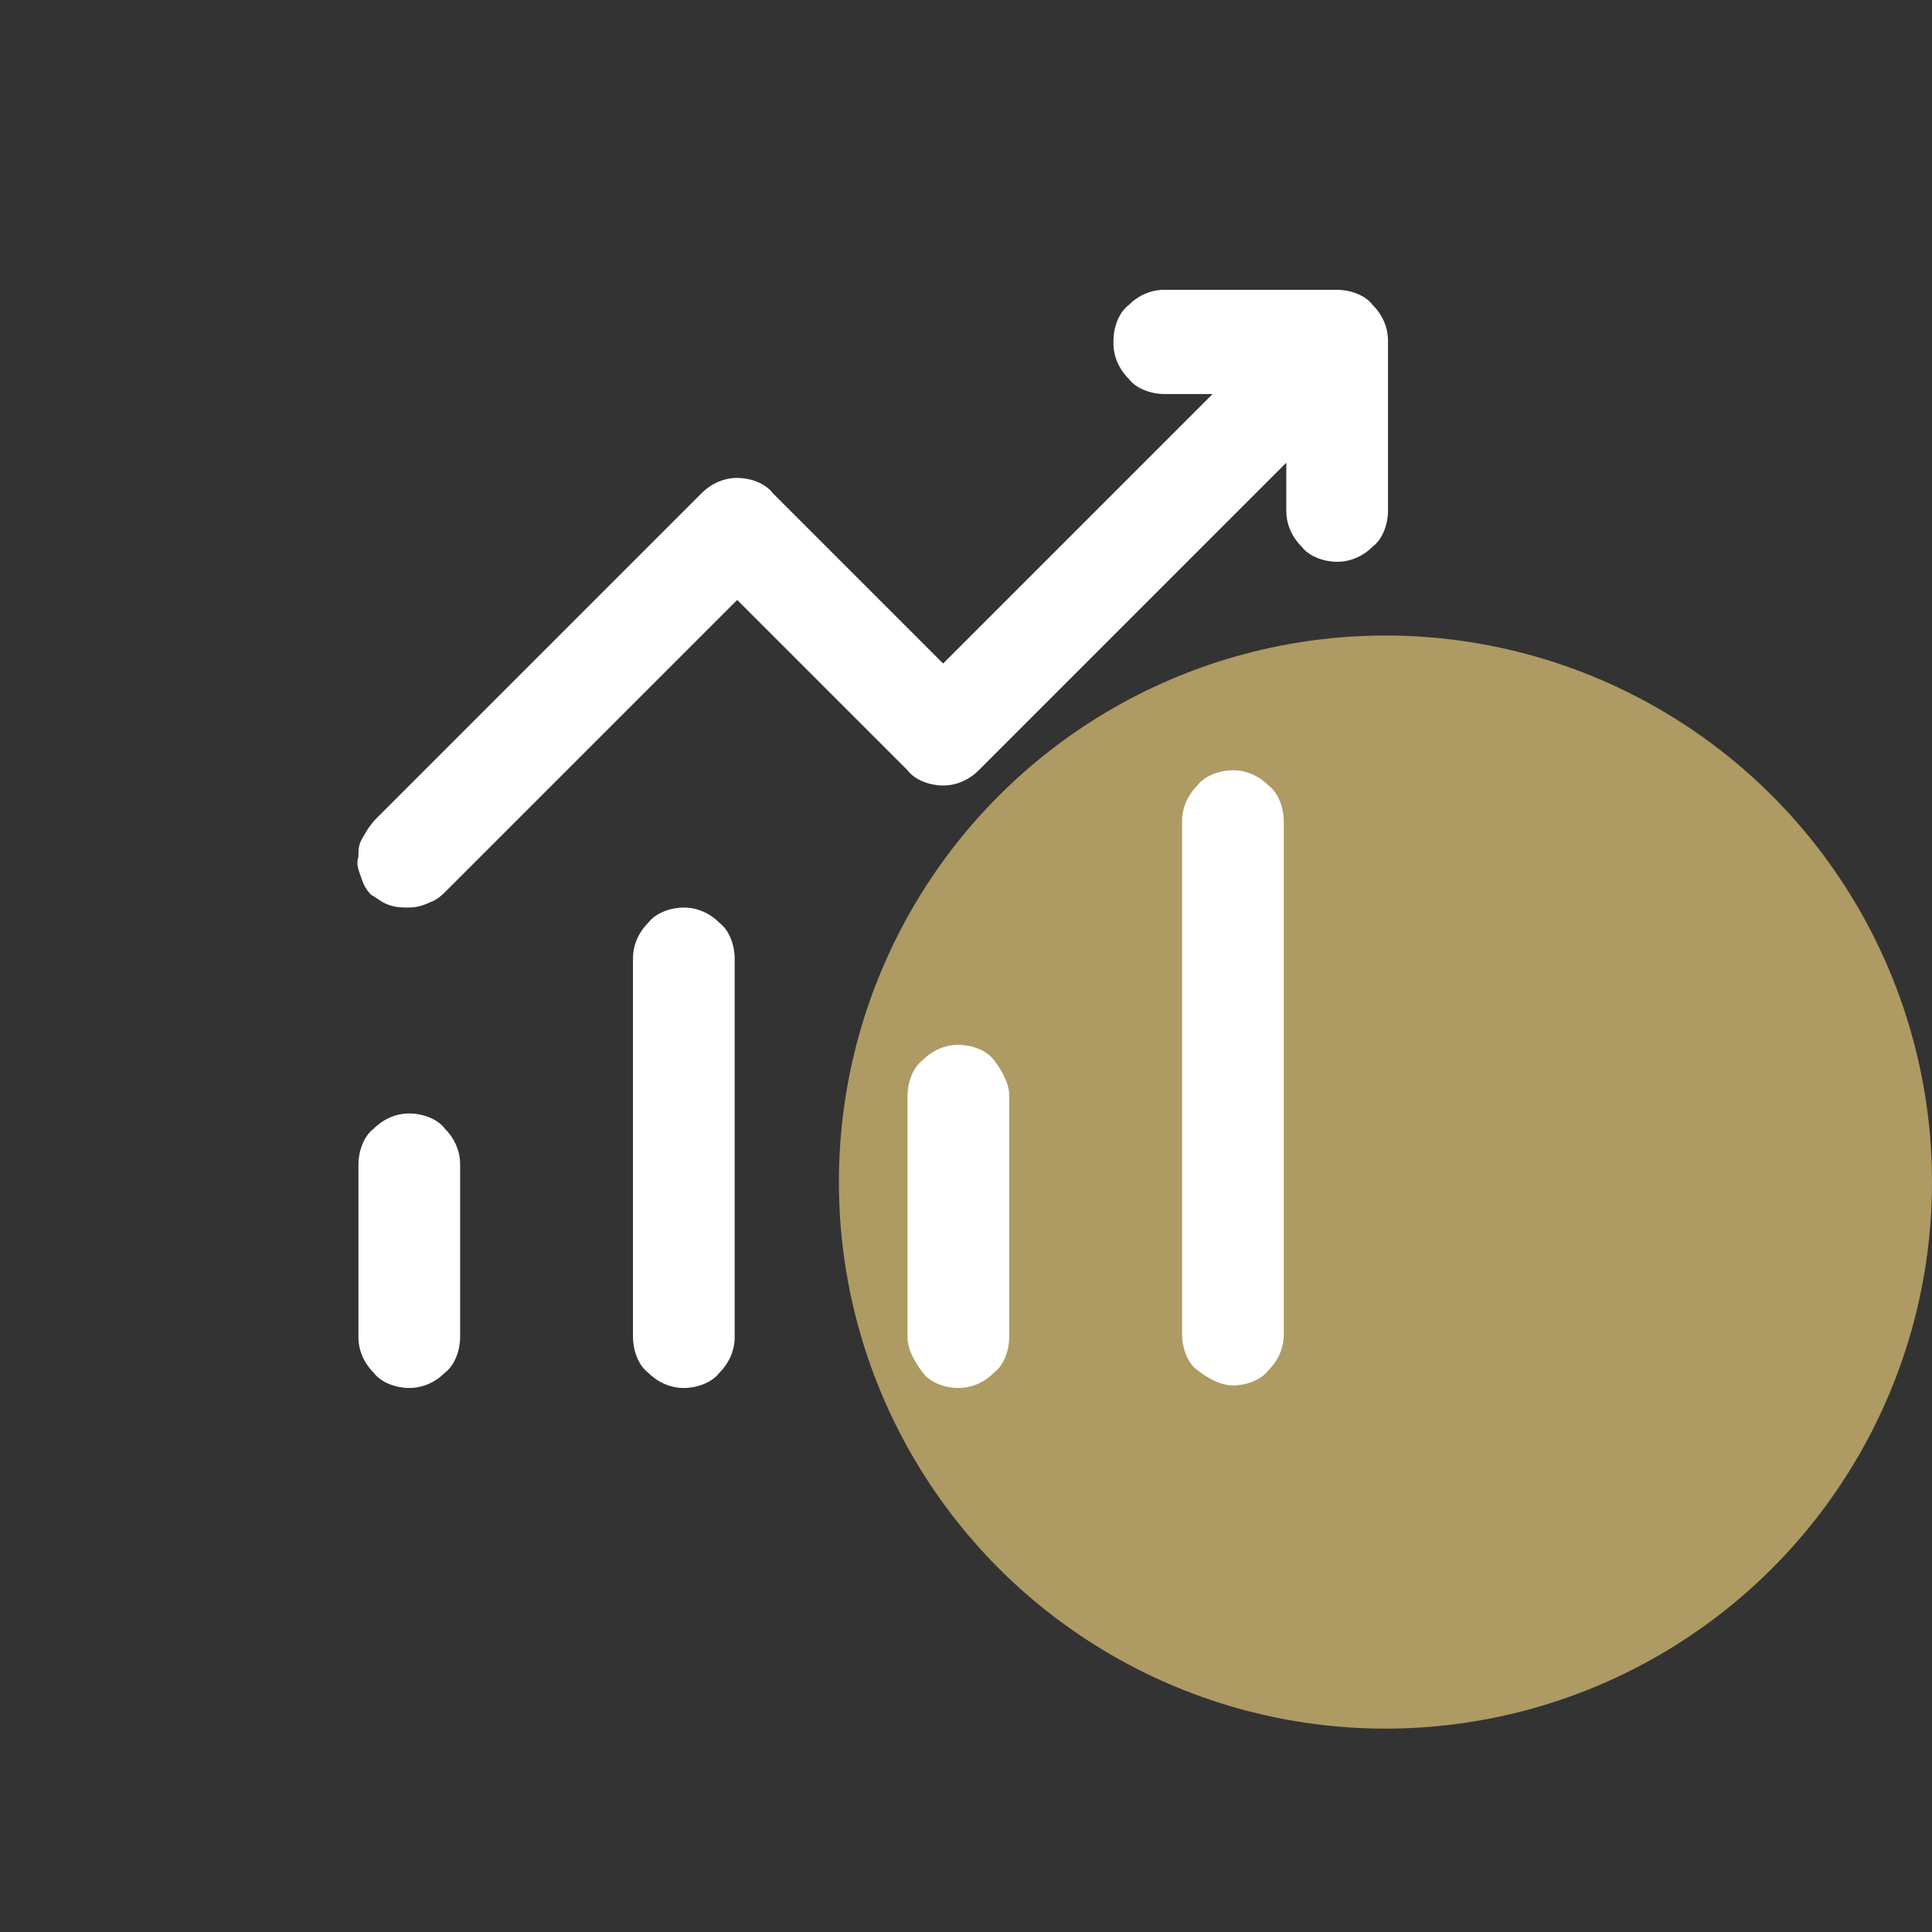
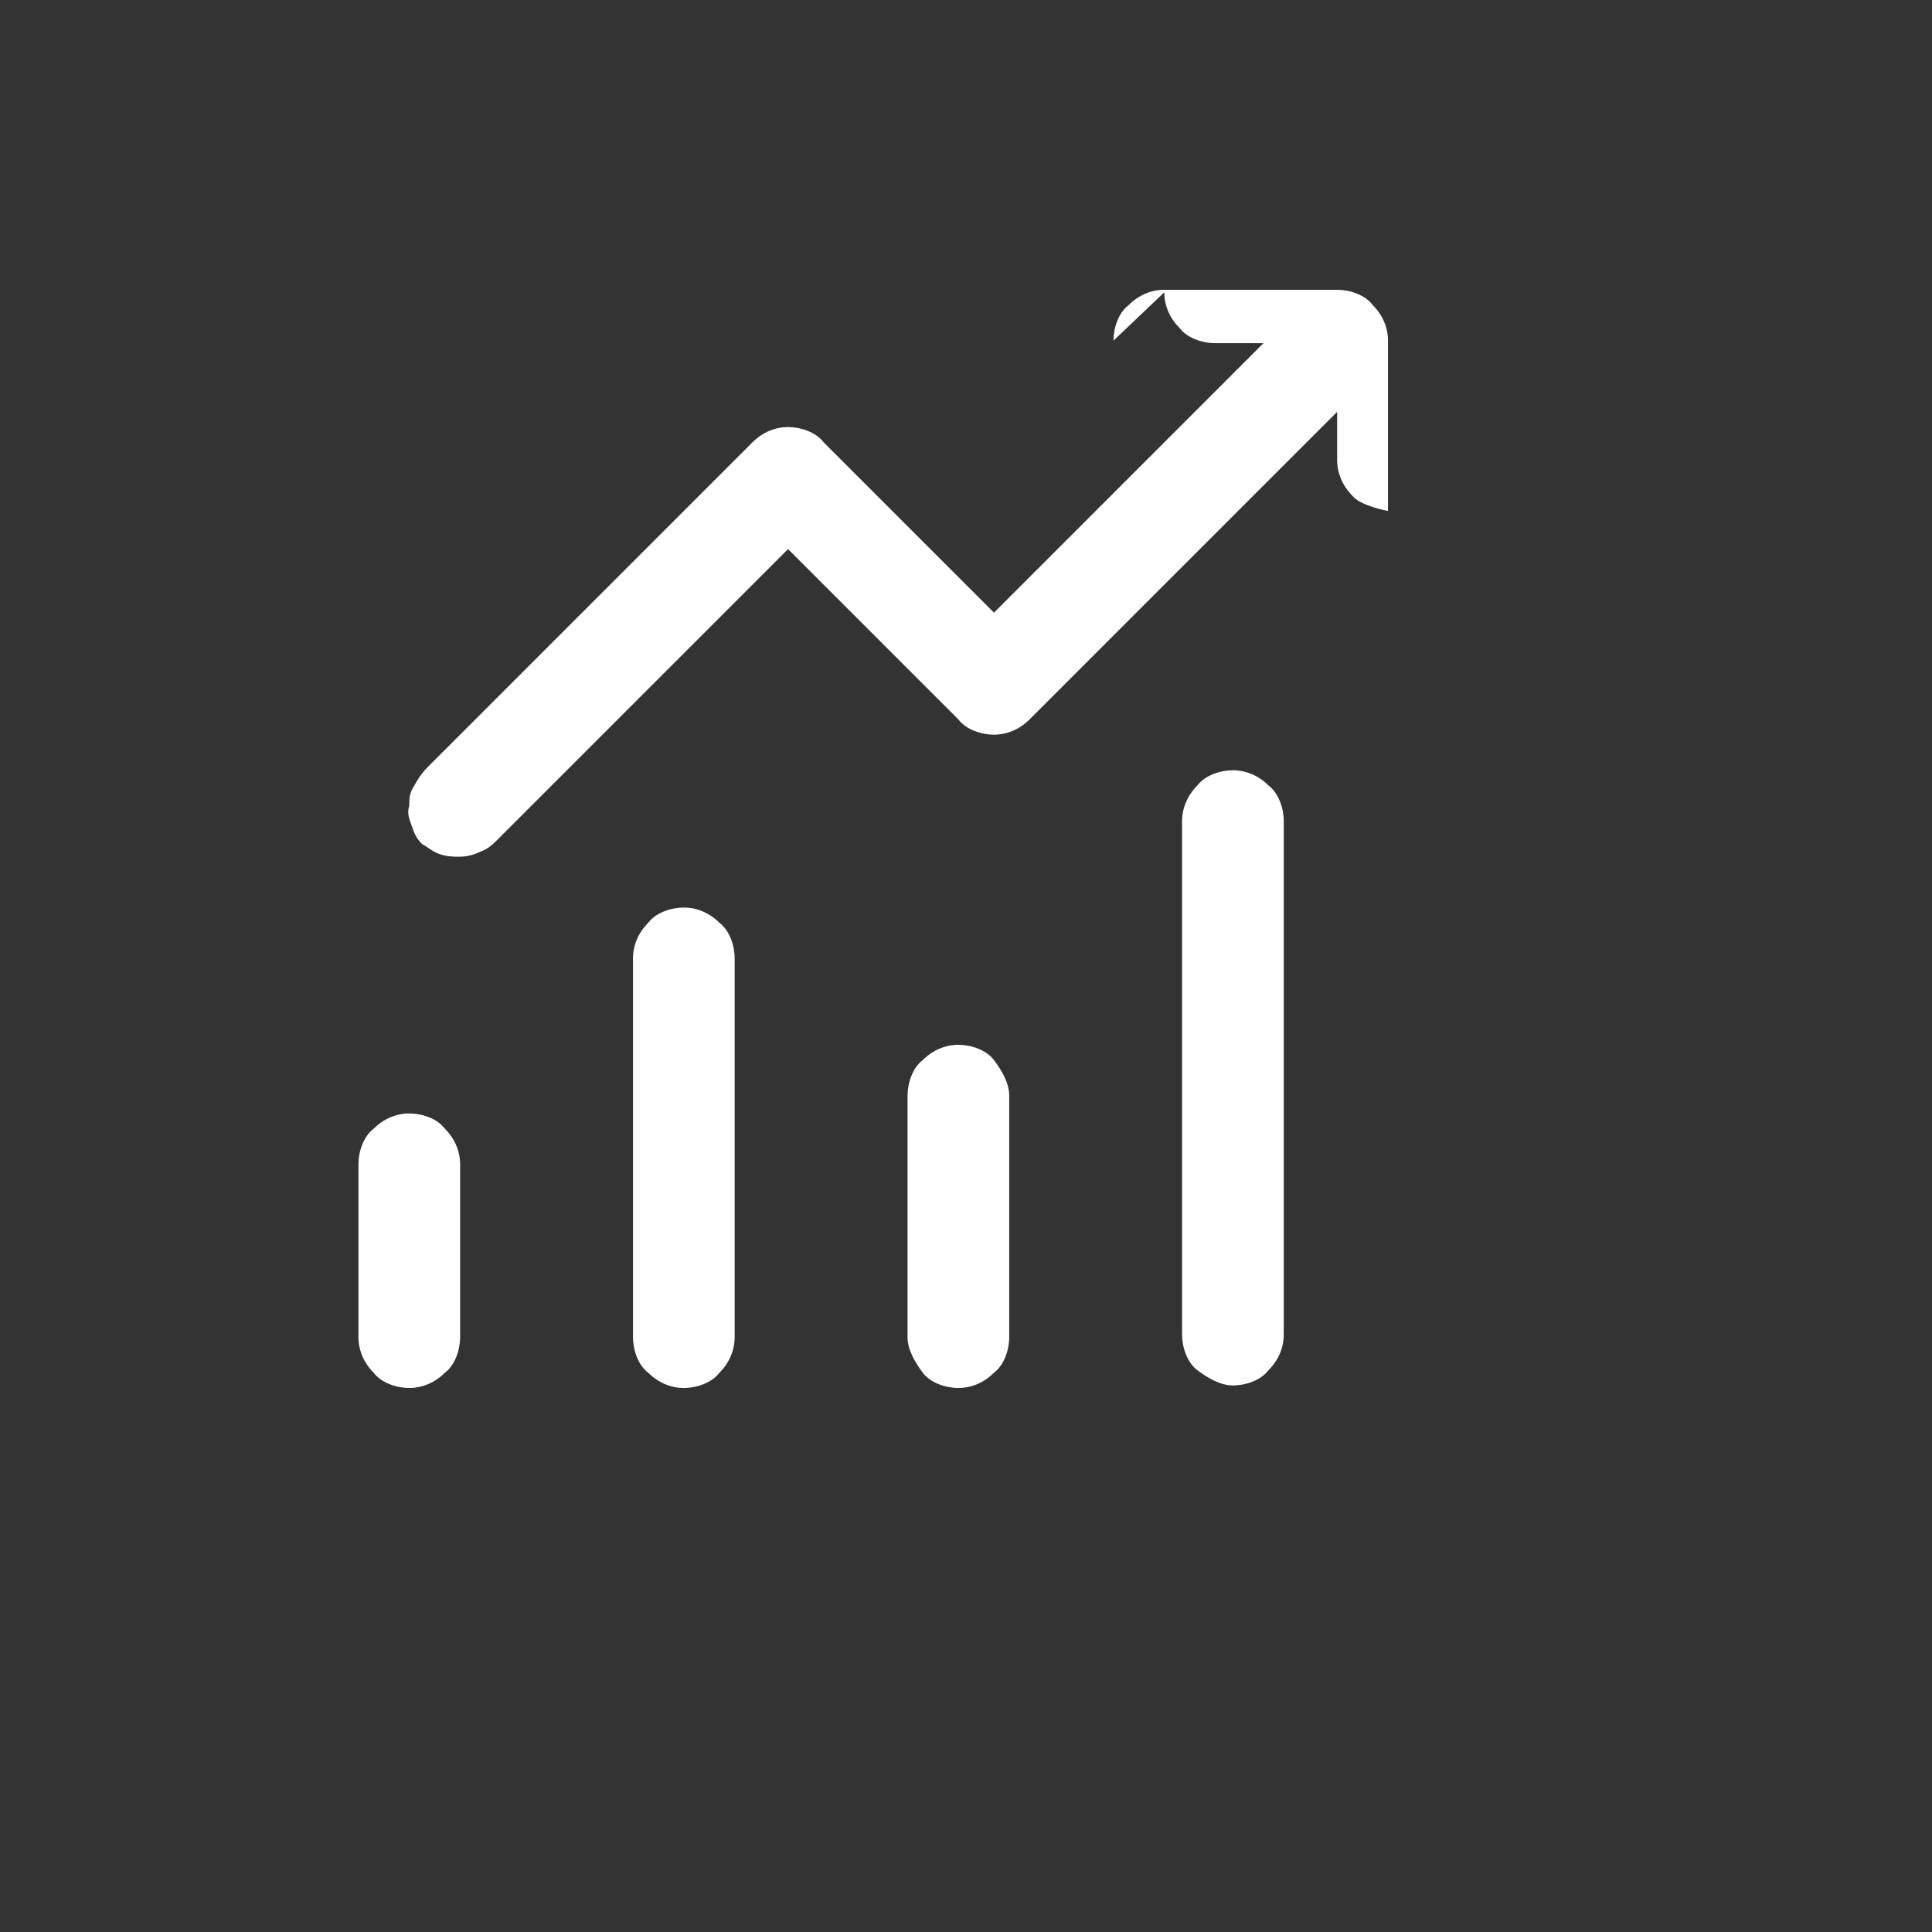
<svg xmlns="http://www.w3.org/2000/svg" id="icon" version="1.1" viewBox="0 0 76 76">
  <rect x="0" y="0" width="76" height="76" fill="#333333" stroke="none" />
  <defs>
    <style>
      .st0 {
        fill: #fff;
      }

      .st1 {
        fill: #ae9a63;
      }
    </style>
  </defs>
-   <circle class="st1" cx="54.5" cy="46.5" r="21.5" />
-   <path class="st0" d="M43.8,13.4c0-.5.2-1.1.6-1.4.4-.4.9-.6,1.4-.6h6.8c.5,0,1.1.2,1.4.6.4.4.6.9.6,1.4v6.7c0,.5-.2,1.1-.6,1.4-.4.4-.9.6-1.4.6s-1.1-.2-1.4-.6c-.4-.4-.6-.9-.6-1.4v-1.9l-12.1,12.1c-.4.4-.9.6-1.4.6s-1.1-.2-1.4-.6l-6.7-6.7-11.4,11.4c-.2.2-.4.4-.7.5-.2.1-.5.2-.8.2-.3,0-.5,0-.8-.1-.3-.1-.5-.3-.7-.4-.2-.2-.3-.4-.4-.7-.1-.3-.2-.5-.1-.8,0-.3,0-.5.2-.8.1-.2.3-.5.5-.7l12.8-12.8c.4-.4.9-.6,1.4-.6s1.1.2,1.4.6l6.7,6.7,10.6-10.6h-1.9c-.5,0-1.1-.2-1.4-.6-.4-.4-.6-.9-.6-1.4ZM16.1,43.8c.5,0,1.1.2,1.4.6.4.4.6.9.6,1.4v6.8c0,.5-.2,1.1-.6,1.4-.4.4-.9.6-1.4.6s-1.1-.2-1.4-.6c-.4-.4-.6-.9-.6-1.4v-6.8c0-.5.2-1.1.6-1.4.4-.4.9-.6,1.4-.6ZM28.9,37.7c0-.5-.2-1.1-.6-1.4-.4-.4-.9-.6-1.4-.6s-1.1.2-1.4.6c-.4.4-.6.9-.6,1.4v14.9c0,.5.2,1.1.6,1.4.4.4.9.6,1.4.6s1.1-.2,1.4-.6c.4-.4.6-.9.6-1.4v-14.9ZM37.7,41.1c.5,0,1.1.2,1.4.6s.6.9.6,1.4v9.5c0,.5-.2,1.1-.6,1.4-.4.4-.9.6-1.4.6s-1.1-.2-1.4-.6-.6-.9-.6-1.4v-9.5c0-.5.2-1.1.6-1.4.4-.4.9-.6,1.4-.6ZM50.5,32.3c0-.5-.2-1.1-.6-1.4-.4-.4-.9-.6-1.4-.6s-1.1.2-1.4.6c-.4.4-.6.9-.6,1.4v20.2c0,.5.2,1.1.6,1.4s.9.6,1.4.6,1.1-.2,1.4-.6c.4-.4.6-.9.6-1.4v-20.2Z" />
+   <path class="st0" d="M43.8,13.4c0-.5.2-1.1.6-1.4.4-.4.9-.6,1.4-.6h6.8c.5,0,1.1.2,1.4.6.4.4.6.9.6,1.4v6.7s-1.1-.2-1.4-.6c-.4-.4-.6-.9-.6-1.4v-1.9l-12.1,12.1c-.4.4-.9.6-1.4.6s-1.1-.2-1.4-.6l-6.7-6.7-11.4,11.4c-.2.2-.4.4-.7.5-.2.1-.5.2-.8.2-.3,0-.5,0-.8-.1-.3-.1-.5-.3-.7-.4-.2-.2-.3-.4-.4-.7-.1-.3-.2-.5-.1-.8,0-.3,0-.5.2-.8.1-.2.3-.5.5-.7l12.8-12.8c.4-.4.9-.6,1.4-.6s1.1.2,1.4.6l6.7,6.7,10.6-10.6h-1.9c-.5,0-1.1-.2-1.4-.6-.4-.4-.6-.9-.6-1.4ZM16.1,43.8c.5,0,1.1.2,1.4.6.4.4.6.9.6,1.4v6.8c0,.5-.2,1.1-.6,1.4-.4.4-.9.6-1.4.6s-1.1-.2-1.4-.6c-.4-.4-.6-.9-.6-1.4v-6.8c0-.5.2-1.1.6-1.4.4-.4.9-.6,1.4-.6ZM28.9,37.7c0-.5-.2-1.1-.6-1.4-.4-.4-.9-.6-1.4-.6s-1.1.2-1.4.6c-.4.4-.6.9-.6,1.4v14.9c0,.5.2,1.1.6,1.4.4.4.9.6,1.4.6s1.1-.2,1.4-.6c.4-.4.6-.9.6-1.4v-14.9ZM37.7,41.1c.5,0,1.1.2,1.4.6s.6.9.6,1.4v9.5c0,.5-.2,1.1-.6,1.4-.4.4-.9.6-1.4.6s-1.1-.2-1.4-.6-.6-.9-.6-1.4v-9.5c0-.5.2-1.1.6-1.4.4-.4.9-.6,1.4-.6ZM50.5,32.3c0-.5-.2-1.1-.6-1.4-.4-.4-.9-.6-1.4-.6s-1.1.2-1.4.6c-.4.4-.6.9-.6,1.4v20.2c0,.5.2,1.1.6,1.4s.9.6,1.4.6,1.1-.2,1.4-.6c.4-.4.6-.9.6-1.4v-20.2Z" />
</svg>